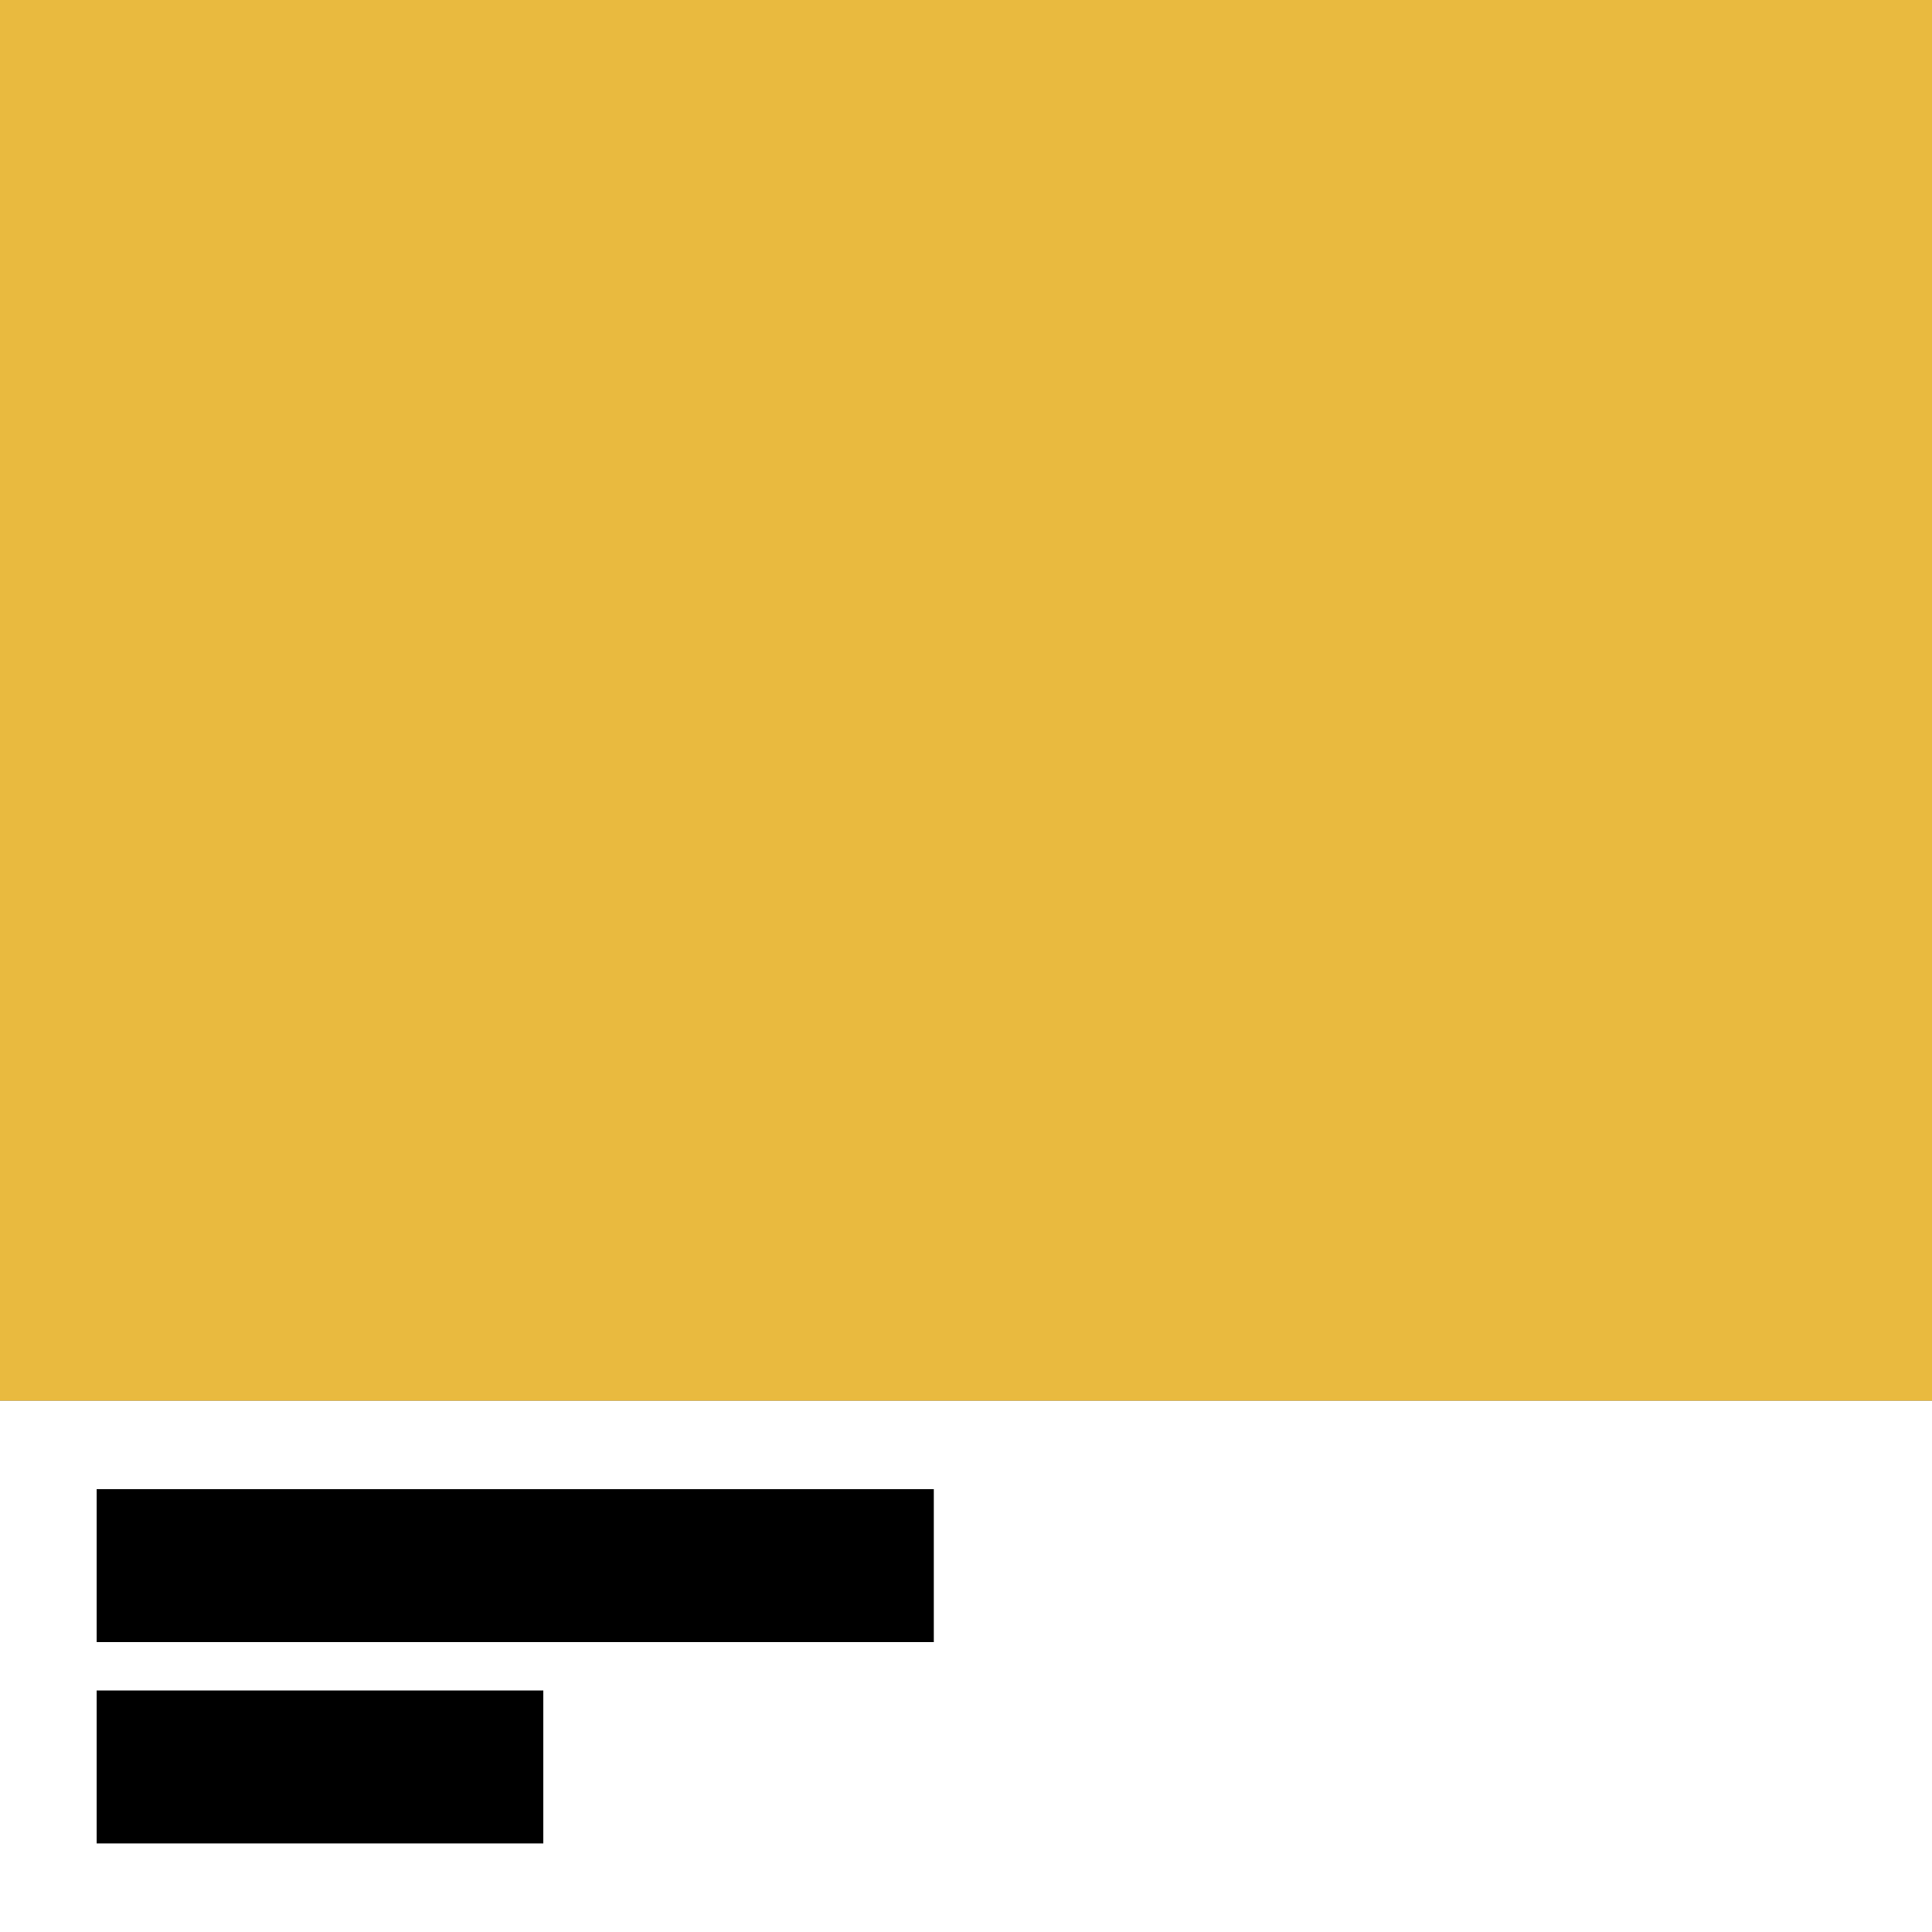
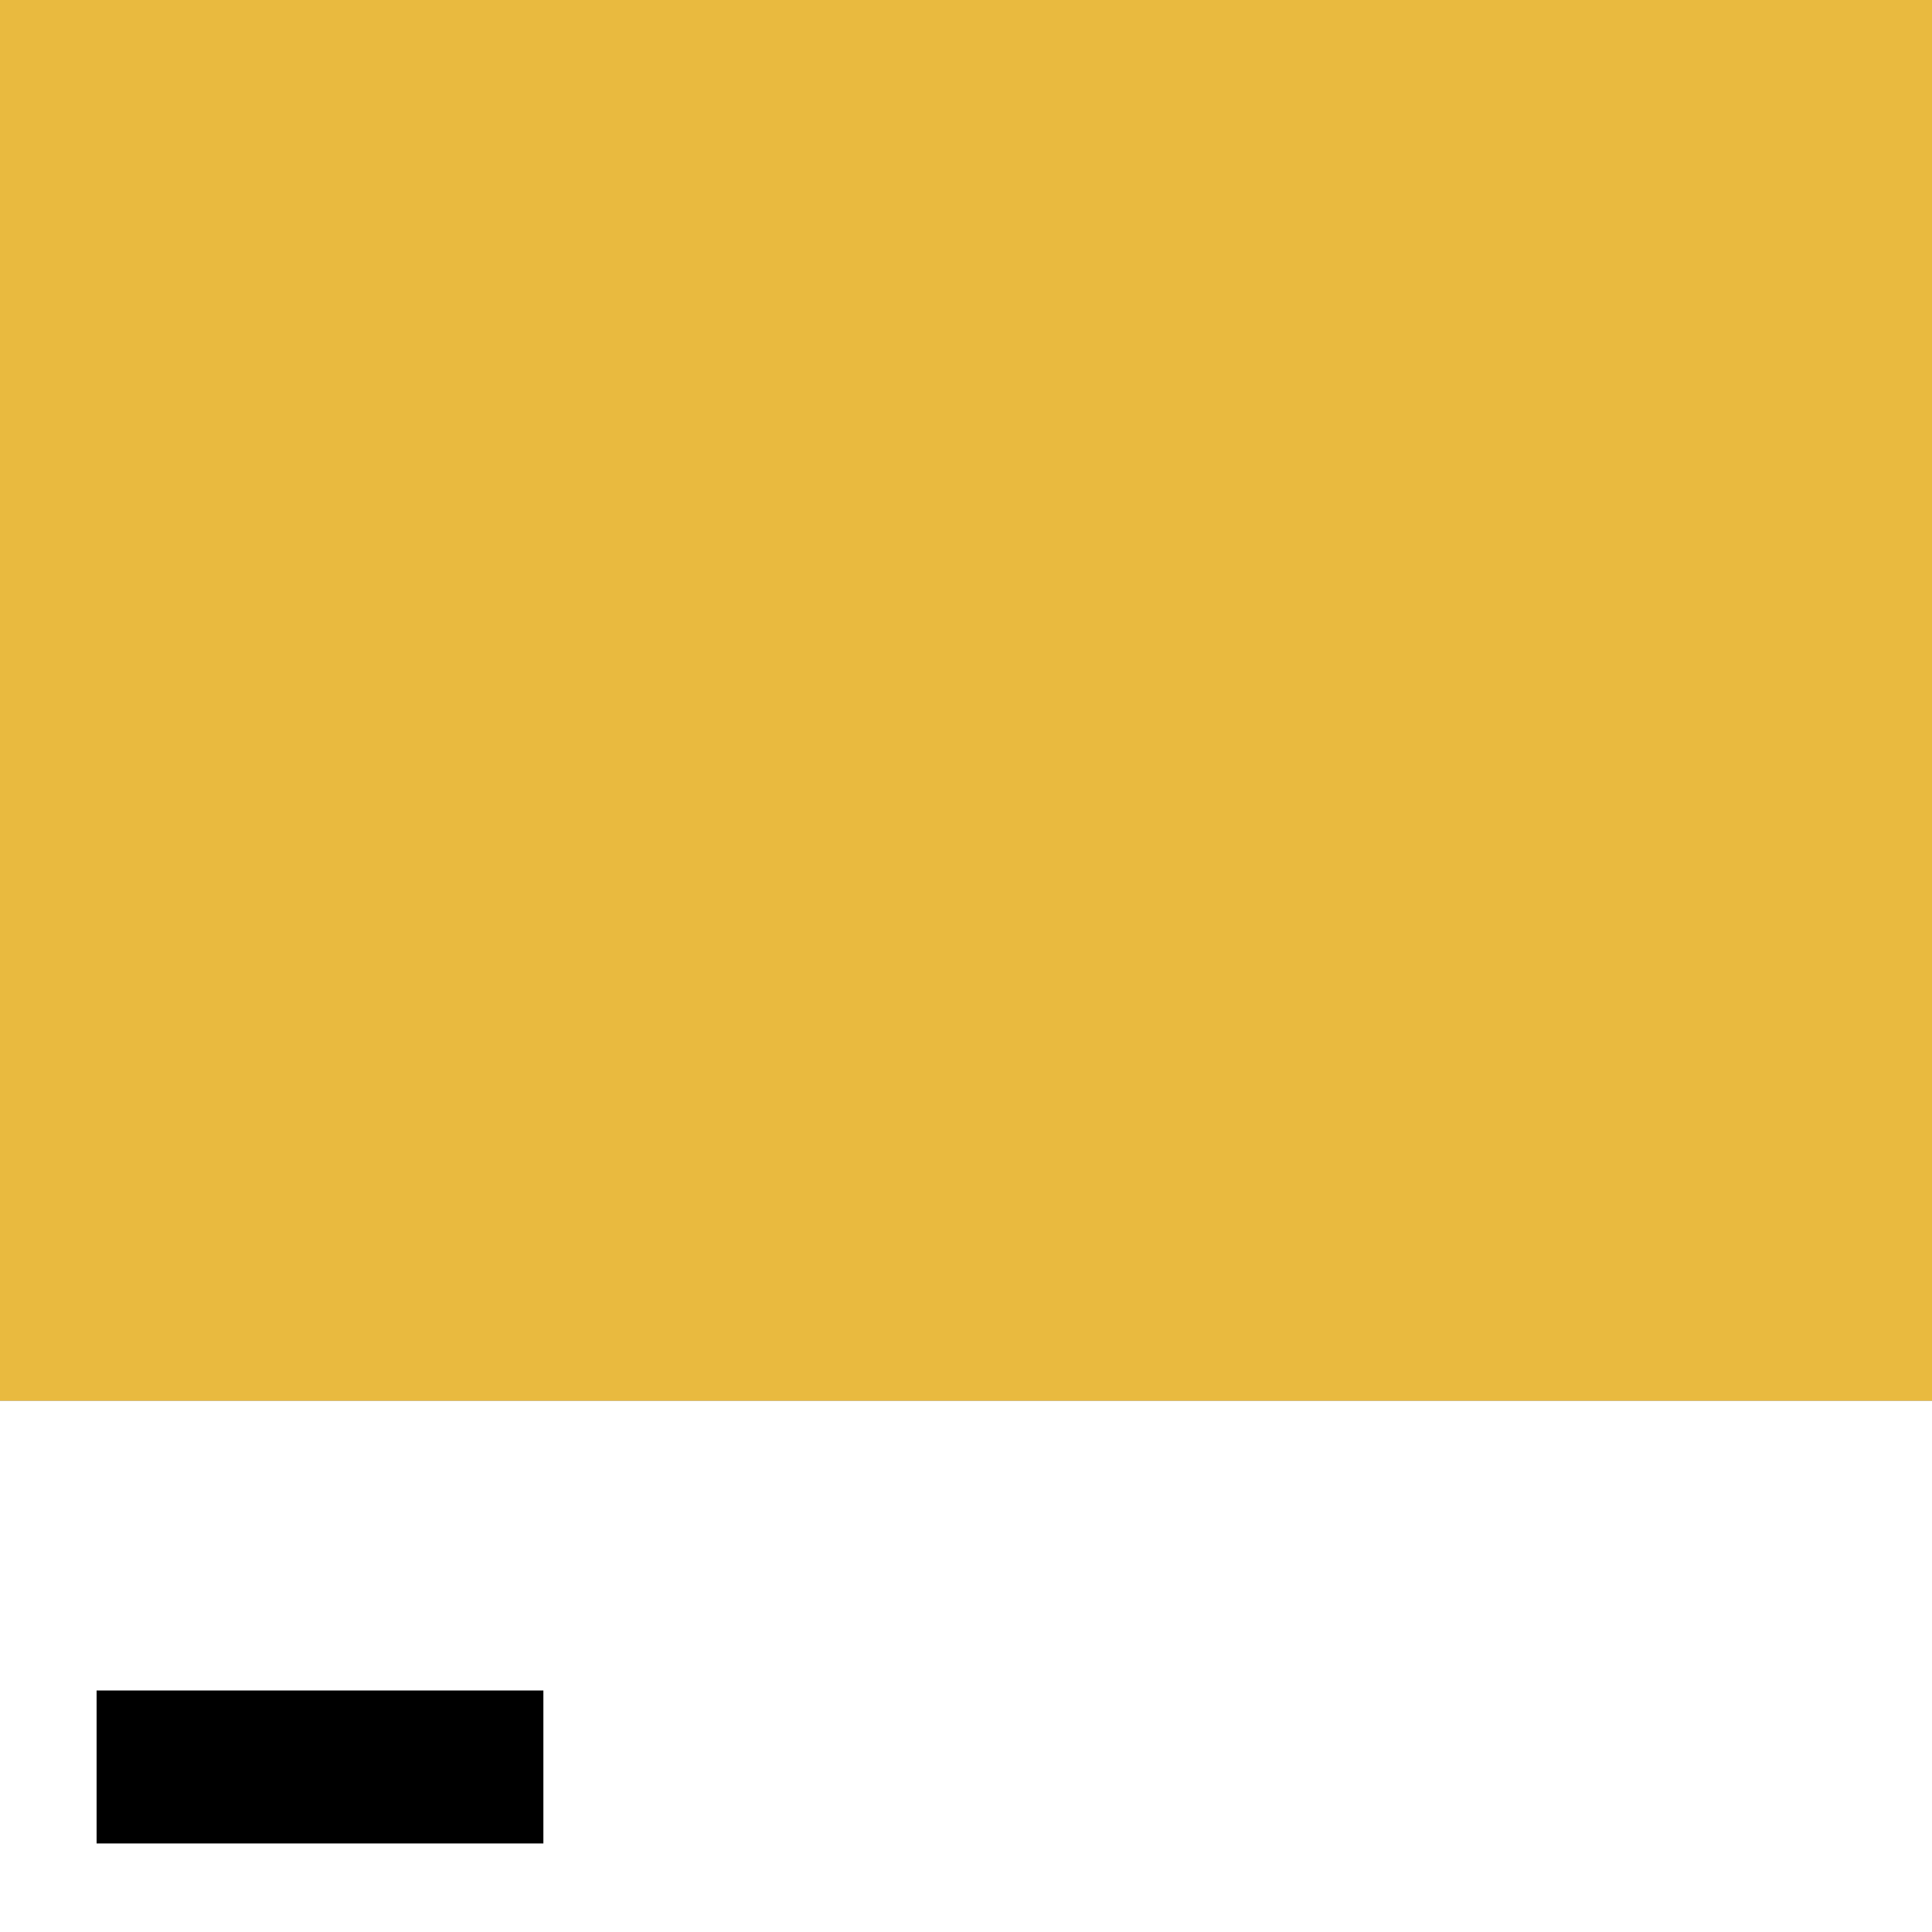
<svg xmlns="http://www.w3.org/2000/svg" version="1.1" id="Layer_1" x="0px" y="0px" width="48px" height="48px" viewBox="0 0 48 48" style="enable-background:new 0 0 48 48;" xml:space="preserve">
  <rect x="0" y="0" width="48" height="48" fill="#808080" stroke="none" />
  <style type="text/css">
	.st0{fill:#FFFFFF;}
	.st1{fill:#E9BA3F;}
</style>
  <g>
    <path class="st0" d="M0,34.8h48V48H0V34.8z" />
  </g>
  <g>
    <path class="st1" d="M0,0h48v34.8H0V0z" />
  </g>
-   <rect x="2.4" y="37" width="20.8" height="3.8" />
  <rect x="2.4" y="42" width="11.1" height="3.8" />
</svg>